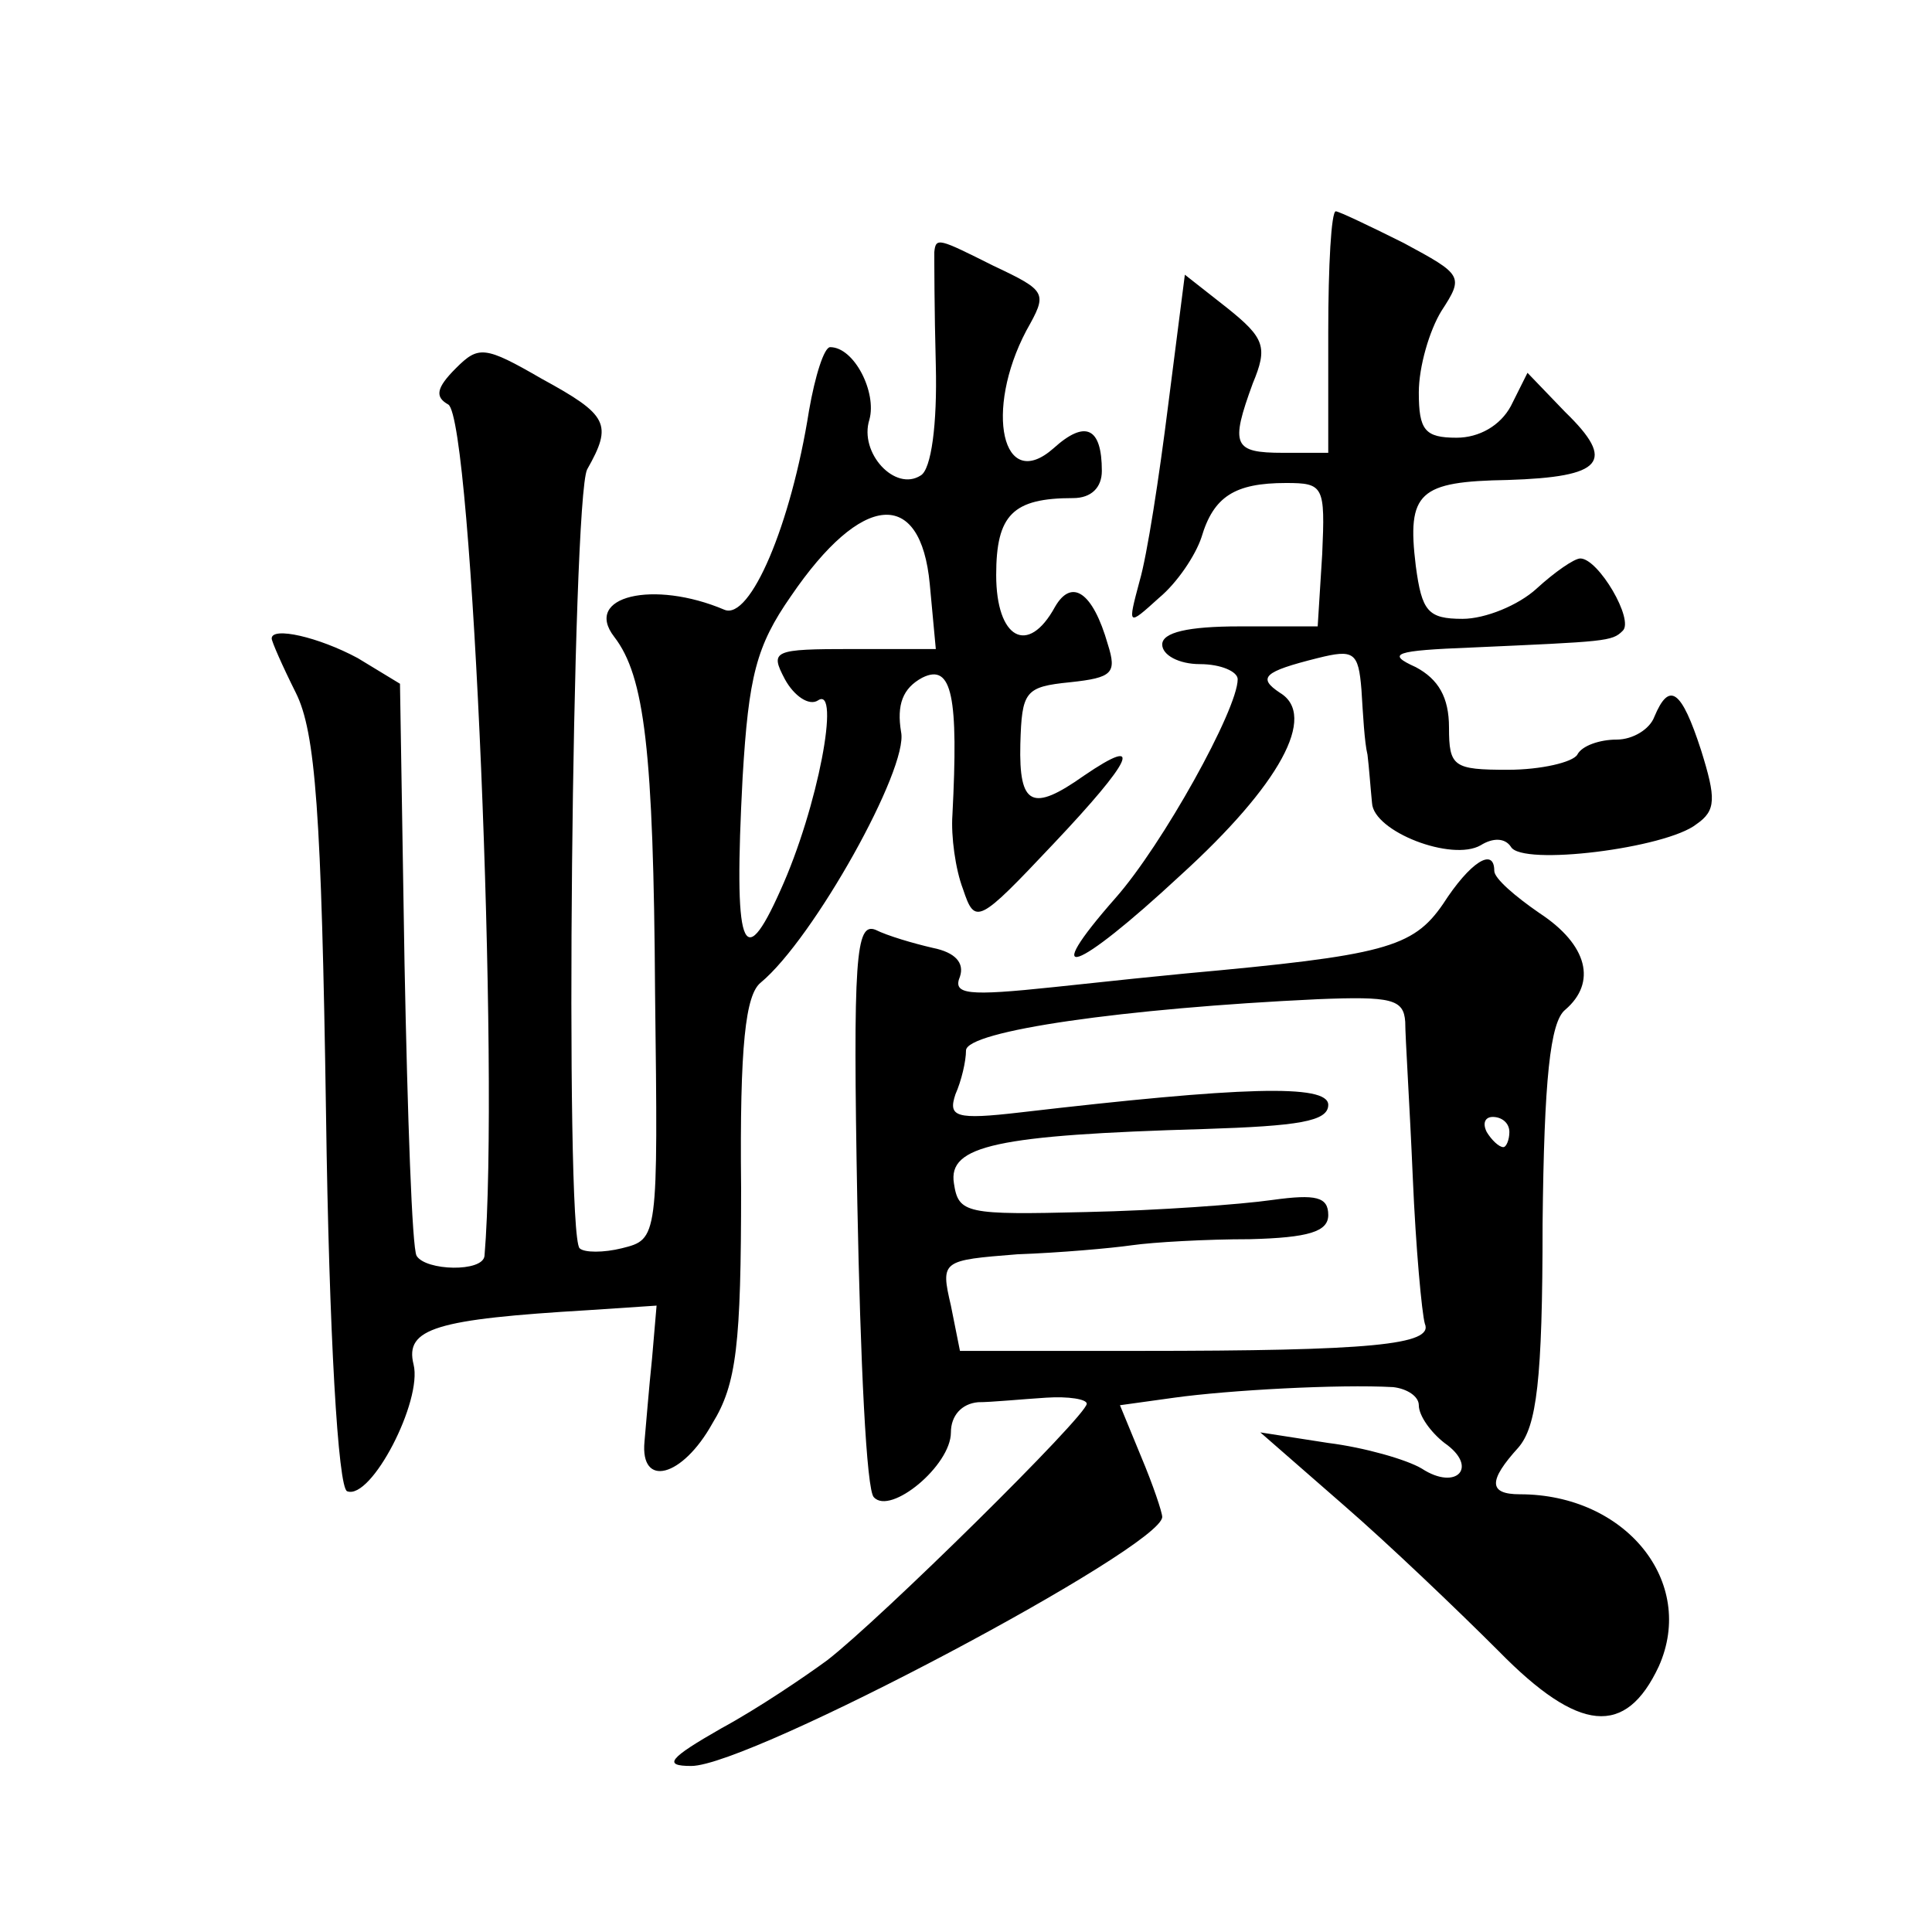
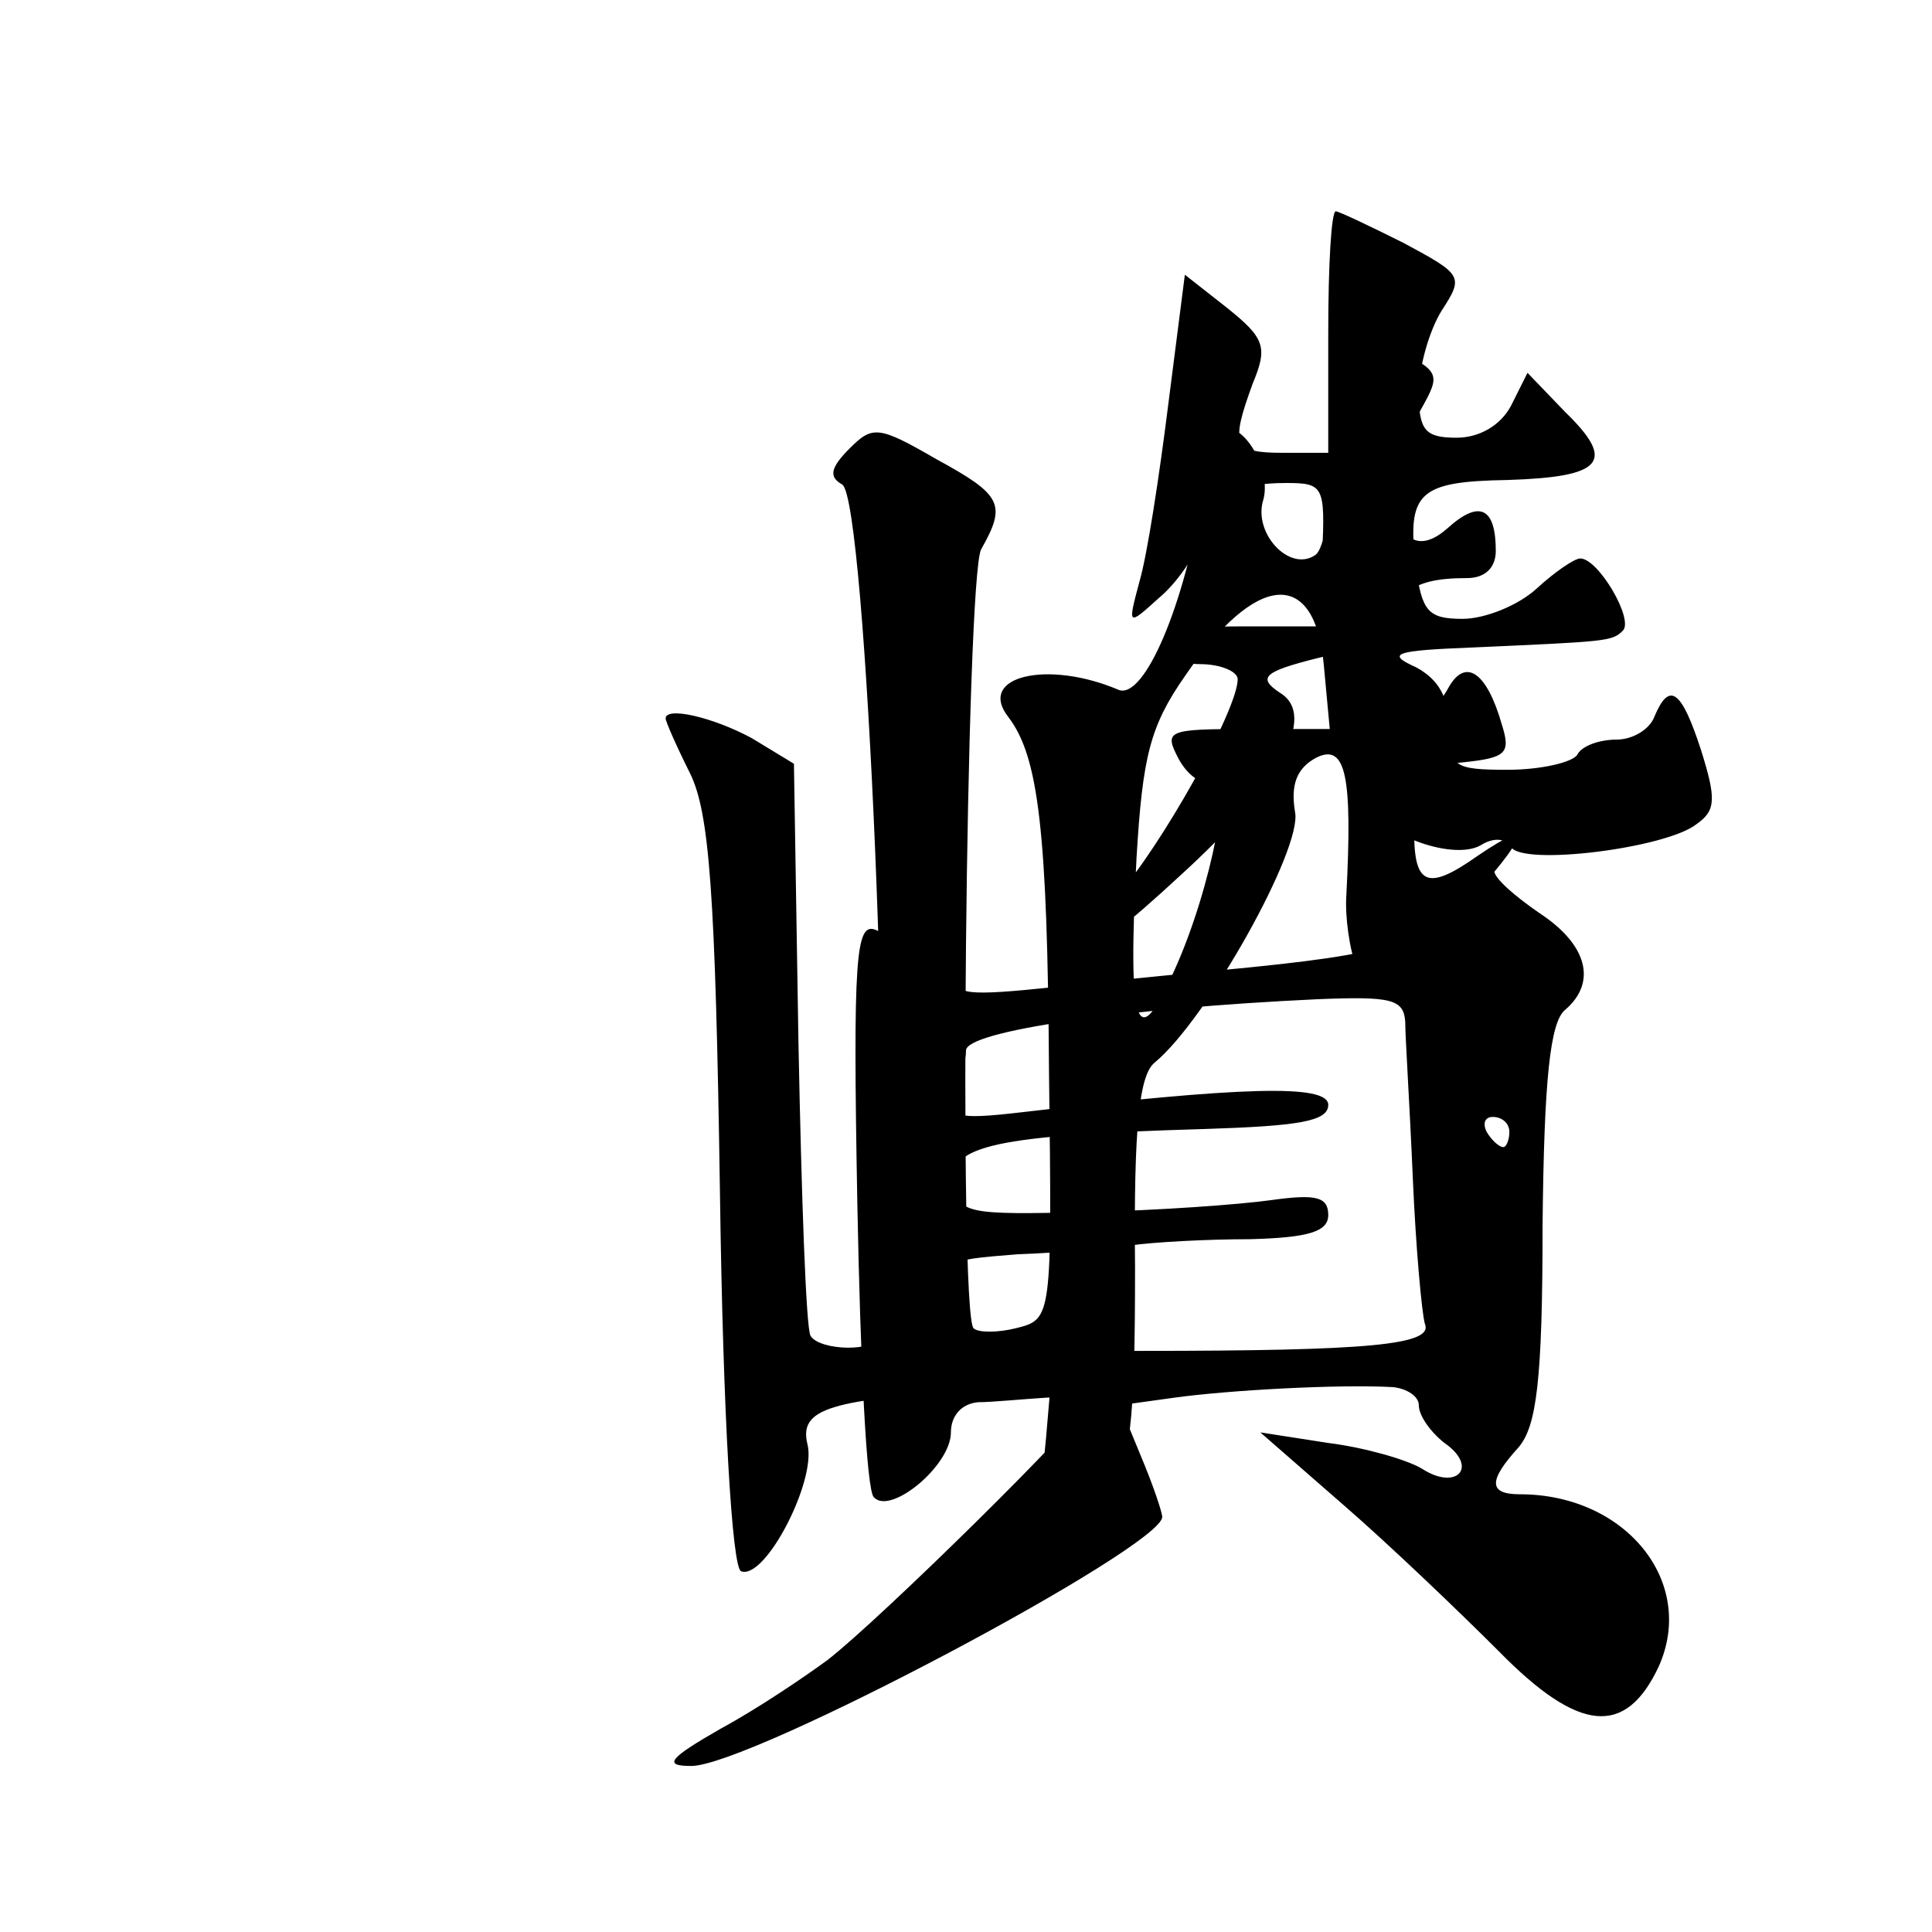
<svg xmlns="http://www.w3.org/2000/svg" version="1.0" width="128pt" height="128pt" viewBox="0 0 128 128" preserveAspectRatio="xMidYMid meet">
  <g transform="translate(0,128) scale(0.1,-0.1)" fill="#0" stroke="none">
-     <path d="M880 1060 l0 -80 -30 0 c-33 0 -35 5 -20 46 10 24 8 30 -17 50 l-28 22 -11 -86 c-6 -48 -14 -100 -19 -117 -8 -30 -8 -30 13 -11 12 10 24 28 28 40 8 27 22 36 56 36 25 0 26 -2 24 -47 l-3 -48 -52 0 c-34 0 -51 -4 -51 -12 0 -7 11 -13 25 -13 14 0 25 -5 25 -10 0 -20 -50 -110 -81 -145 -51 -58 -27 -50 43 15 66 60 91 106 66 121 -15 10 -11 14 25 23 24 6 27 4 29 -21 1 -16 2 -35 4 -43 1 -8 2 -22 3 -32 1 -19 53 -39 72 -28 8 5 16 5 20 -1 7 -13 103 -1 123 15 13 9 13 17 3 49 -13 40 -21 46 -31 22 -3 -8 -14 -15 -25 -15 -11 0 -23 -4 -26 -10 -3 -5 -24 -10 -46 -10 -36 0 -39 2 -39 28 0 20 -7 32 -22 40 -20 9 -14 11 37 13 89 4 93 4 100 11 8 7 -16 48 -28 48 -4 0 -17 -9 -29 -20 -12 -11 -34 -20 -49 -20 -23 0 -27 5 -31 35 -6 49 2 56 61 57 63 2 72 12 38 45 l-25 26 -11 -22 c-7 -13 -21 -21 -36 -21 -21 0 -25 5 -25 30 0 17 7 41 15 54 15 23 14 24 -25 45 -22 11 -43 21 -45 21 -3 0 -5 -36 -5 -80z M619 1113 c0 -5 0 -38 1 -75 1 -39 -3 -69 -10 -73 -17 -11 -41 15 -34 37 5 18 -10 48 -26 48 -4 0 -10 -19 -14 -42 -12 -76 -39 -139 -56 -132 -47 20 -94 9 -73 -18 20 -26 26 -75 27 -236 2 -163 2 -163 -22 -169 -12 -3 -25 -3 -28 0 -10 10 -5 496 5 516 17 30 14 36 -30 60 -38 22 -42 22 -57 7 -13 -13 -14 -19 -5 -24 16 -10 34 -445 24 -564 -1 -11 -39 -10 -45 0 -3 5 -6 92 -8 194 l-3 185 -28 17 c-26 14 -57 21 -57 13 0 -2 7 -18 16 -36 13 -26 17 -79 20 -279 2 -146 8 -248 14 -250 16 -6 50 60 44 84 -6 24 15 30 116 36 l45 3 -3 -35 c-2 -19 -4 -44 -5 -55 -3 -31 25 -24 45 12 16 26 19 52 19 156 -1 95 3 128 13 136 35 29 98 142 93 166 -3 18 1 29 14 36 20 10 24 -13 20 -91 -1 -14 2 -36 7 -49 8 -24 10 -23 60 30 52 55 61 73 20 45 -34 -24 -43 -20 -42 21 1 35 3 38 33 41 28 3 31 6 25 25 -10 35 -24 44 -35 25 -18 -33 -39 -21 -39 21 0 40 11 51 51 51 12 0 19 7 19 18 0 29 -11 34 -32 15 -34 -30 -46 25 -18 78 14 25 14 26 -22 43 -36 18 -38 19 -39 9z m-3 -220 l4 -43 -55 0 c-53 0 -55 -1 -45 -20 6 -11 16 -18 22 -14 15 10 0 -71 -25 -126 -25 -56 -31 -39 -25 75 4 67 9 87 32 120 47 69 86 72 92 8z M956 681 c-20 -29 -39 -34 -171 -46 -11 -1 -50 -5 -87 -9 -57 -6 -67 -5 -62 7 3 9 -3 16 -18 19 -13 3 -30 8 -38 12 -13 5 -15 -18 -12 -181 2 -104 6 -191 11 -195 11 -12 51 21 51 43 0 11 7 19 18 20 9 0 29 2 45 3 15 1 27 -1 27 -4 0 -8 -137 -143 -172 -170 -15 -11 -46 -32 -70 -45 -35 -20 -39 -25 -20 -25 39 0 312 145 312 165 0 3 -6 21 -14 40 l-14 34 36 5 c36 5 109 9 145 7 9 -1 17 -6 17 -12 0 -7 8 -18 17 -25 23 -16 8 -32 -15 -17 -10 6 -38 14 -62 17 l-45 7 55 -48 c30 -26 76 -70 103 -97 53 -54 84 -57 106 -10 25 56 -22 114 -92 114 -21 0 -21 9 -1 31 12 14 16 44 16 148 1 96 5 134 15 142 21 18 15 43 -17 64 -16 11 -30 23 -30 28 0 16 -16 6 -34 -22z m-25 -78 c0 -10 3 -56 5 -103 2 -47 6 -90 8 -97 6 -14 -36 -18 -189 -18 l-119 0 -6 30 c-7 30 -6 30 44 34 28 1 62 4 76 6 14 2 49 4 78 4 39 1 52 5 52 16 0 12 -8 14 -37 10 -21 -3 -76 -7 -123 -8 -80 -2 -85 -1 -88 19 -4 25 28 32 166 36 62 2 82 5 82 16 0 14 -58 12 -204 -5 -43 -5 -48 -3 -43 12 4 9 7 22 7 29 0 13 105 28 233 34 49 2 57 0 58 -15z m69 -73 c0 -5 -2 -10 -4 -10 -3 0 -8 5 -11 10 -3 6 -1 10 4 10 6 0 11 -4 11 -10z" />
+     <path d="M880 1060 l0 -80 -30 0 c-33 0 -35 5 -20 46 10 24 8 30 -17 50 l-28 22 -11 -86 c-6 -48 -14 -100 -19 -117 -8 -30 -8 -30 13 -11 12 10 24 28 28 40 8 27 22 36 56 36 25 0 26 -2 24 -47 l-3 -48 -52 0 c-34 0 -51 -4 -51 -12 0 -7 11 -13 25 -13 14 0 25 -5 25 -10 0 -20 -50 -110 -81 -145 -51 -58 -27 -50 43 15 66 60 91 106 66 121 -15 10 -11 14 25 23 24 6 27 4 29 -21 1 -16 2 -35 4 -43 1 -8 2 -22 3 -32 1 -19 53 -39 72 -28 8 5 16 5 20 -1 7 -13 103 -1 123 15 13 9 13 17 3 49 -13 40 -21 46 -31 22 -3 -8 -14 -15 -25 -15 -11 0 -23 -4 -26 -10 -3 -5 -24 -10 -46 -10 -36 0 -39 2 -39 28 0 20 -7 32 -22 40 -20 9 -14 11 37 13 89 4 93 4 100 11 8 7 -16 48 -28 48 -4 0 -17 -9 -29 -20 -12 -11 -34 -20 -49 -20 -23 0 -27 5 -31 35 -6 49 2 56 61 57 63 2 72 12 38 45 l-25 26 -11 -22 c-7 -13 -21 -21 -36 -21 -21 0 -25 5 -25 30 0 17 7 41 15 54 15 23 14 24 -25 45 -22 11 -43 21 -45 21 -3 0 -5 -36 -5 -80z c0 -5 0 -38 1 -75 1 -39 -3 -69 -10 -73 -17 -11 -41 15 -34 37 5 18 -10 48 -26 48 -4 0 -10 -19 -14 -42 -12 -76 -39 -139 -56 -132 -47 20 -94 9 -73 -18 20 -26 26 -75 27 -236 2 -163 2 -163 -22 -169 -12 -3 -25 -3 -28 0 -10 10 -5 496 5 516 17 30 14 36 -30 60 -38 22 -42 22 -57 7 -13 -13 -14 -19 -5 -24 16 -10 34 -445 24 -564 -1 -11 -39 -10 -45 0 -3 5 -6 92 -8 194 l-3 185 -28 17 c-26 14 -57 21 -57 13 0 -2 7 -18 16 -36 13 -26 17 -79 20 -279 2 -146 8 -248 14 -250 16 -6 50 60 44 84 -6 24 15 30 116 36 l45 3 -3 -35 c-2 -19 -4 -44 -5 -55 -3 -31 25 -24 45 12 16 26 19 52 19 156 -1 95 3 128 13 136 35 29 98 142 93 166 -3 18 1 29 14 36 20 10 24 -13 20 -91 -1 -14 2 -36 7 -49 8 -24 10 -23 60 30 52 55 61 73 20 45 -34 -24 -43 -20 -42 21 1 35 3 38 33 41 28 3 31 6 25 25 -10 35 -24 44 -35 25 -18 -33 -39 -21 -39 21 0 40 11 51 51 51 12 0 19 7 19 18 0 29 -11 34 -32 15 -34 -30 -46 25 -18 78 14 25 14 26 -22 43 -36 18 -38 19 -39 9z m-3 -220 l4 -43 -55 0 c-53 0 -55 -1 -45 -20 6 -11 16 -18 22 -14 15 10 0 -71 -25 -126 -25 -56 -31 -39 -25 75 4 67 9 87 32 120 47 69 86 72 92 8z M956 681 c-20 -29 -39 -34 -171 -46 -11 -1 -50 -5 -87 -9 -57 -6 -67 -5 -62 7 3 9 -3 16 -18 19 -13 3 -30 8 -38 12 -13 5 -15 -18 -12 -181 2 -104 6 -191 11 -195 11 -12 51 21 51 43 0 11 7 19 18 20 9 0 29 2 45 3 15 1 27 -1 27 -4 0 -8 -137 -143 -172 -170 -15 -11 -46 -32 -70 -45 -35 -20 -39 -25 -20 -25 39 0 312 145 312 165 0 3 -6 21 -14 40 l-14 34 36 5 c36 5 109 9 145 7 9 -1 17 -6 17 -12 0 -7 8 -18 17 -25 23 -16 8 -32 -15 -17 -10 6 -38 14 -62 17 l-45 7 55 -48 c30 -26 76 -70 103 -97 53 -54 84 -57 106 -10 25 56 -22 114 -92 114 -21 0 -21 9 -1 31 12 14 16 44 16 148 1 96 5 134 15 142 21 18 15 43 -17 64 -16 11 -30 23 -30 28 0 16 -16 6 -34 -22z m-25 -78 c0 -10 3 -56 5 -103 2 -47 6 -90 8 -97 6 -14 -36 -18 -189 -18 l-119 0 -6 30 c-7 30 -6 30 44 34 28 1 62 4 76 6 14 2 49 4 78 4 39 1 52 5 52 16 0 12 -8 14 -37 10 -21 -3 -76 -7 -123 -8 -80 -2 -85 -1 -88 19 -4 25 28 32 166 36 62 2 82 5 82 16 0 14 -58 12 -204 -5 -43 -5 -48 -3 -43 12 4 9 7 22 7 29 0 13 105 28 233 34 49 2 57 0 58 -15z m69 -73 c0 -5 -2 -10 -4 -10 -3 0 -8 5 -11 10 -3 6 -1 10 4 10 6 0 11 -4 11 -10z" />
  </g>
</svg>